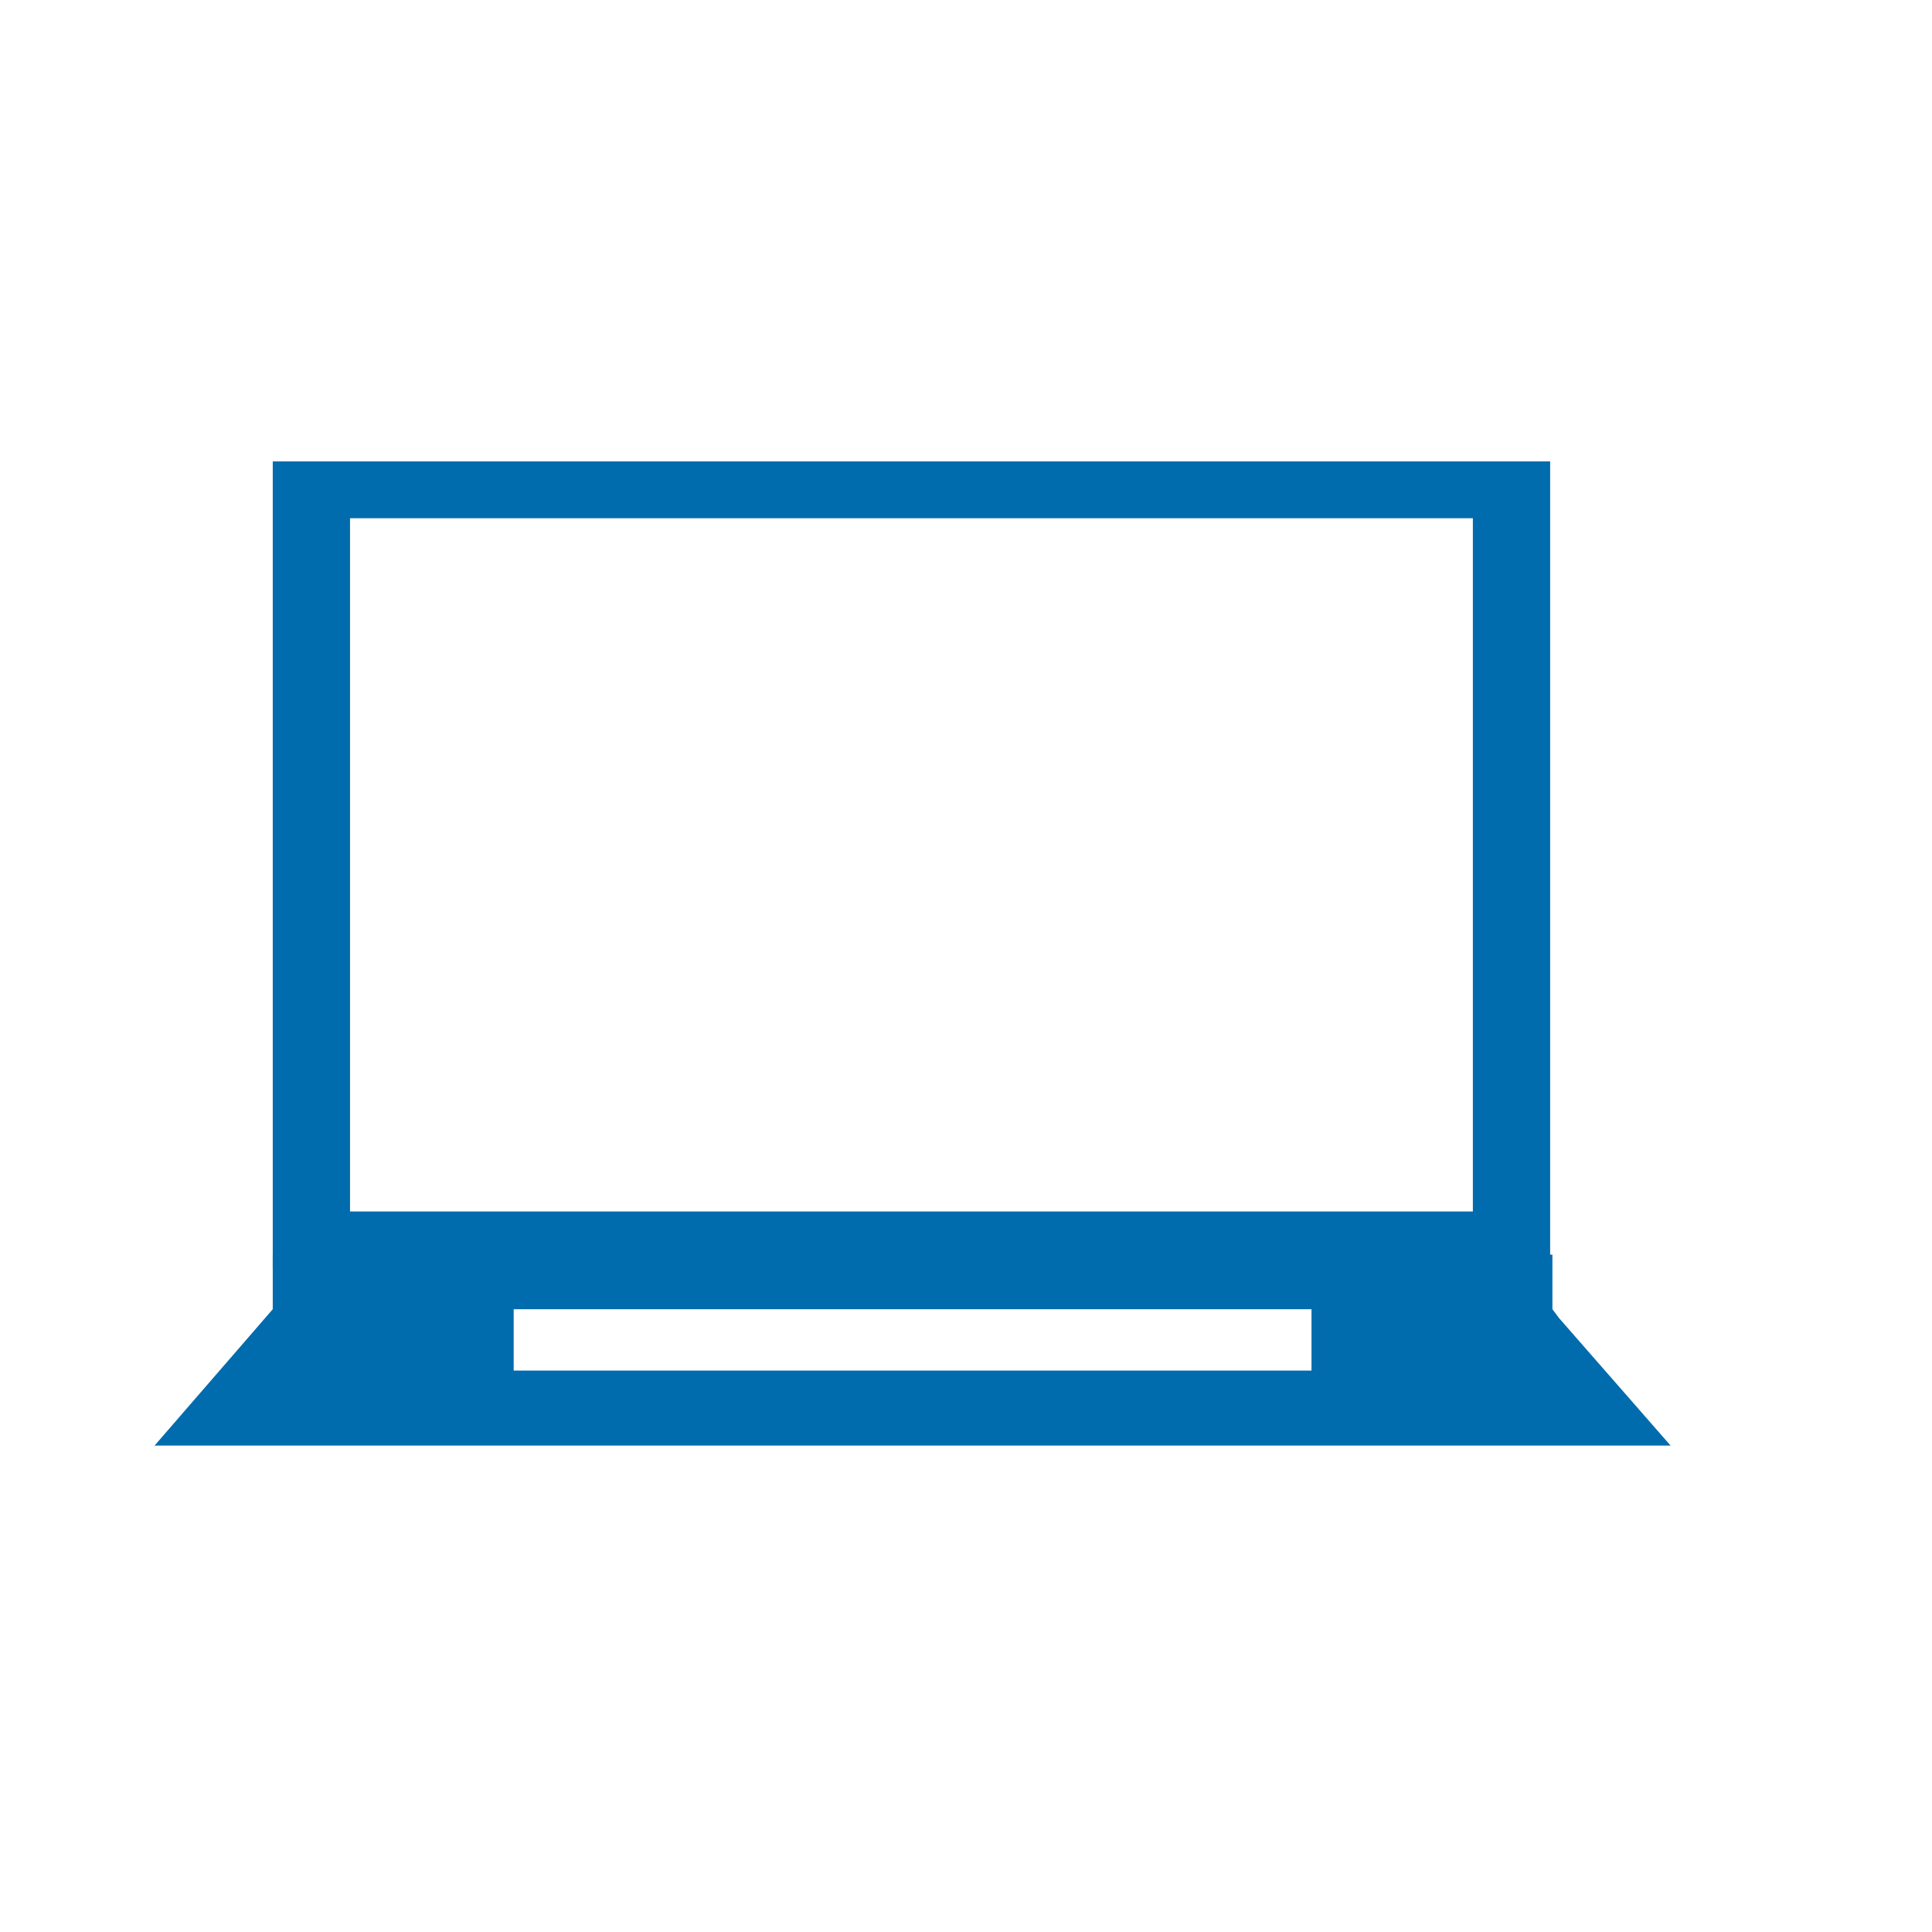
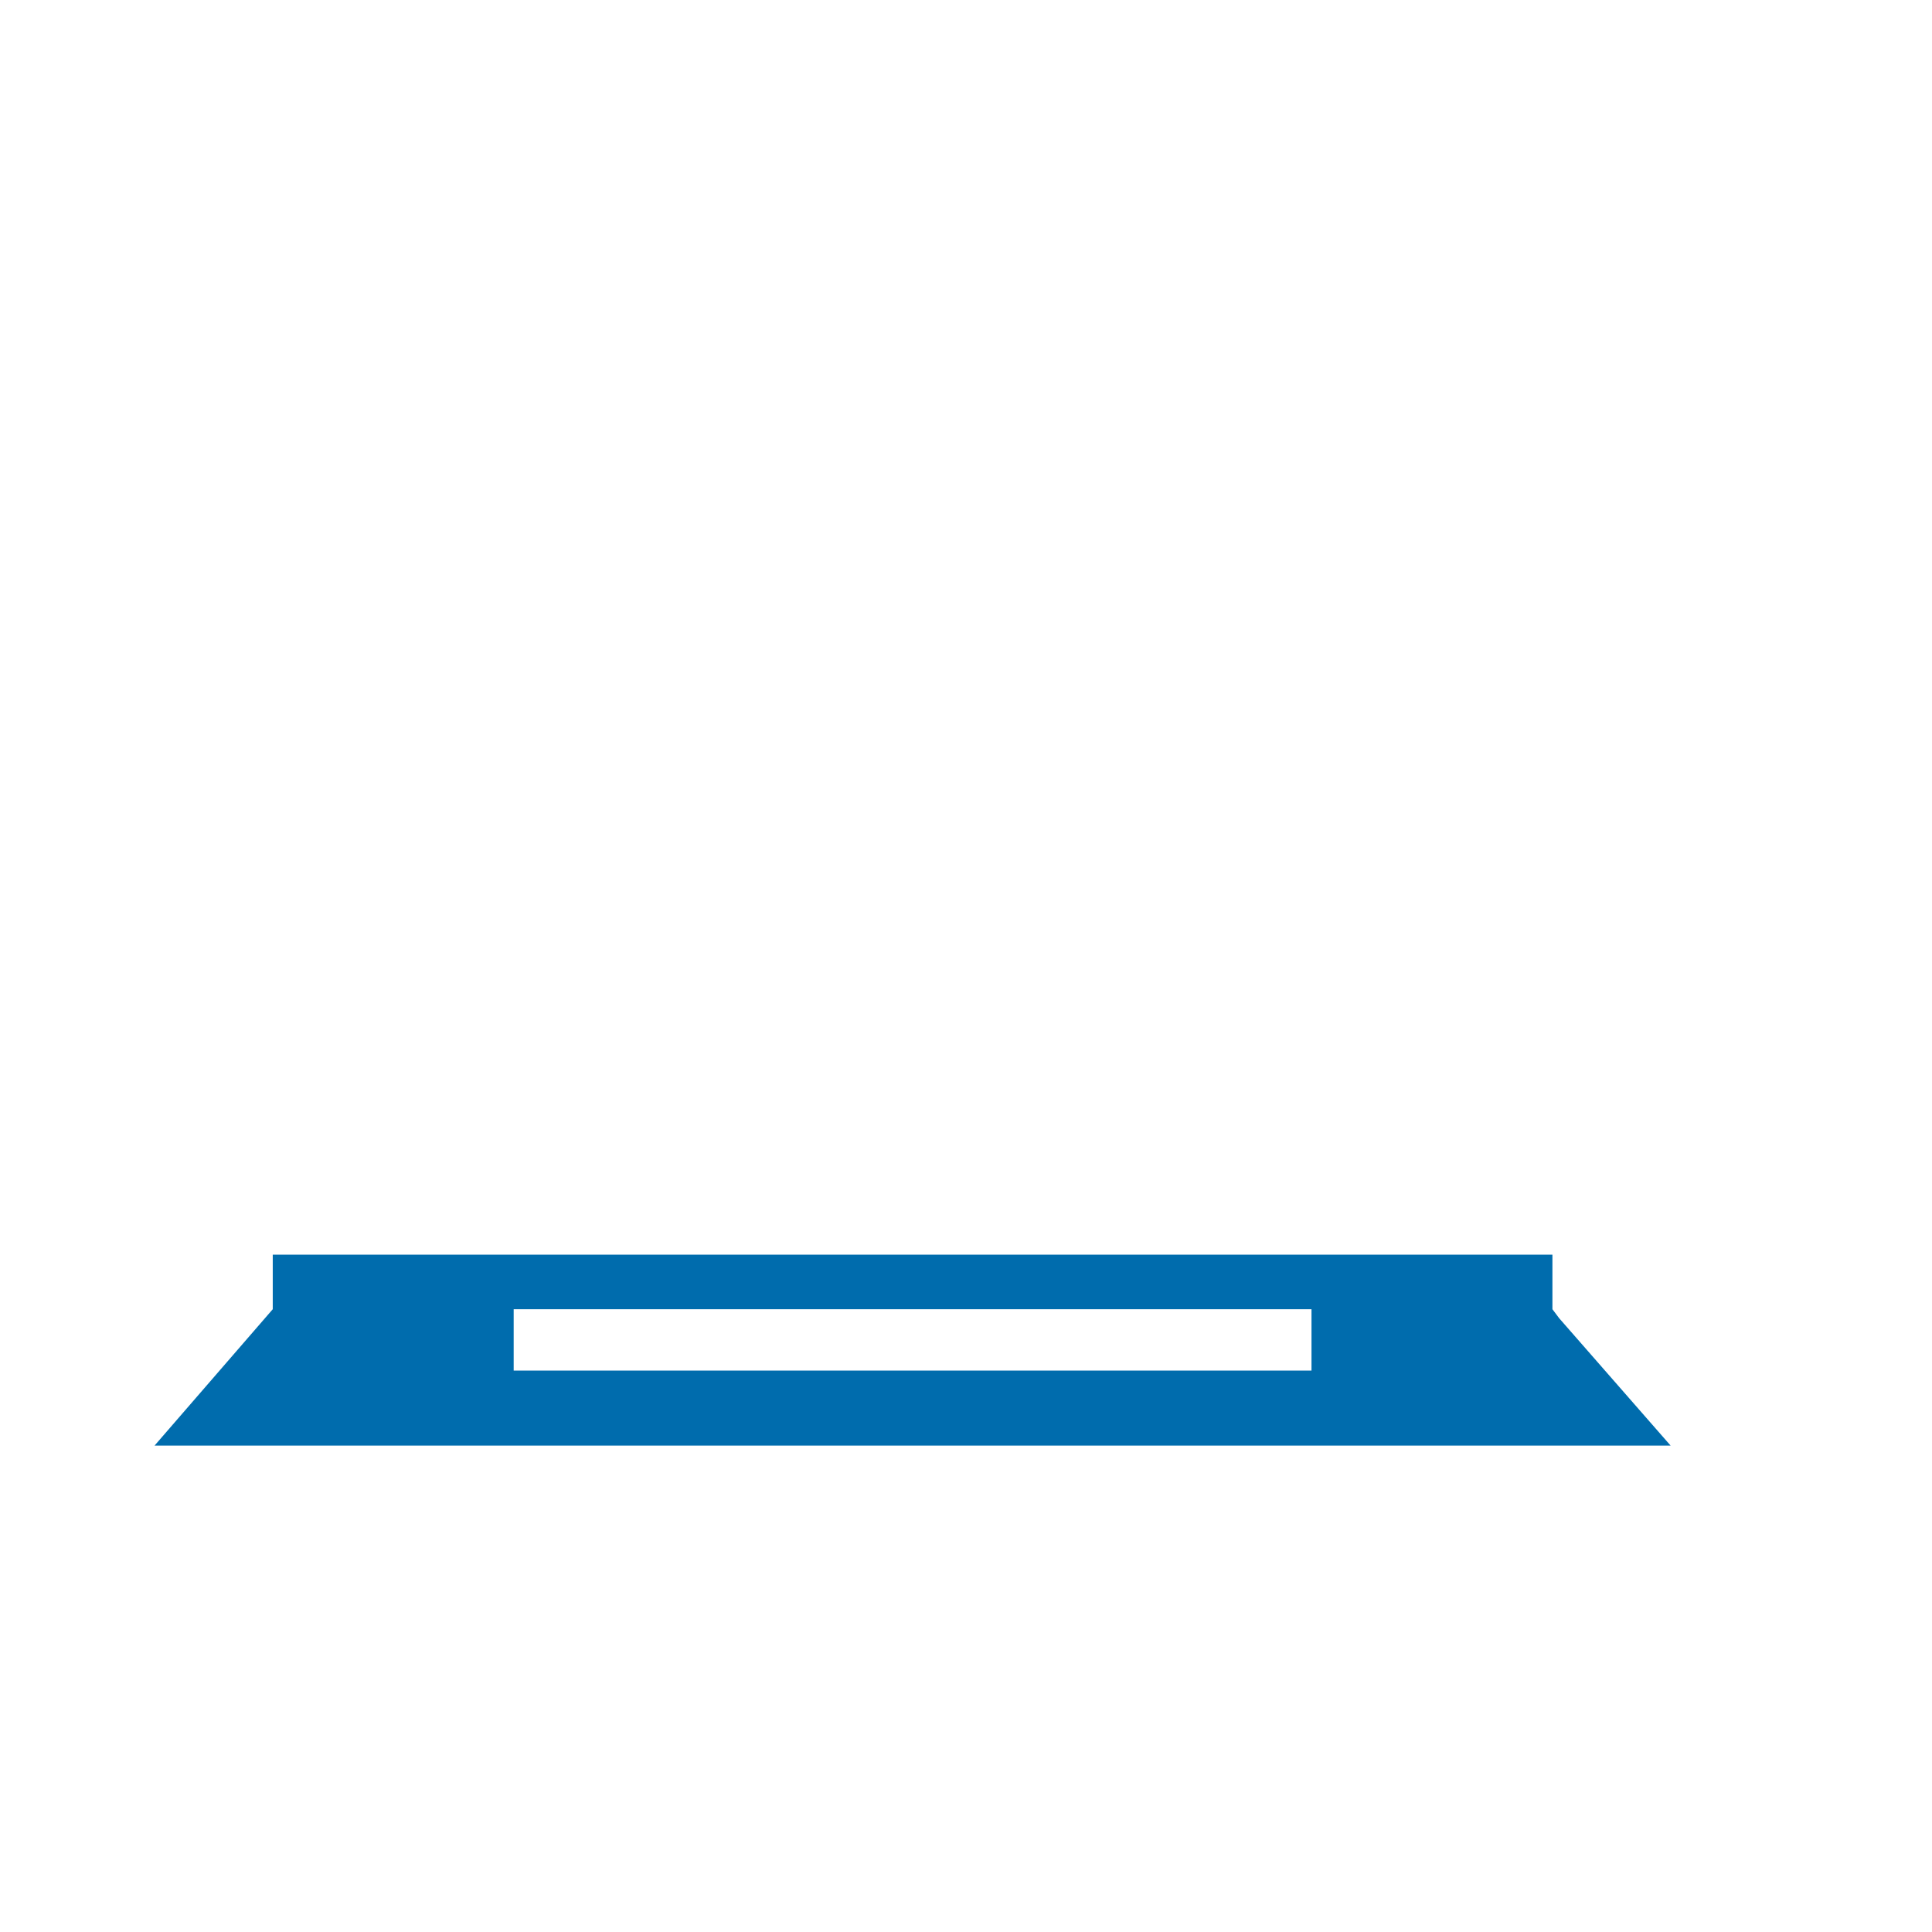
<svg xmlns="http://www.w3.org/2000/svg" id="Ebene_1" viewBox="0 0 85 85">
  <path d="M68.6,58l-.3-.4v-2.4H12v2.4l-5.2,6h66.7l-4.9-5.6ZM57.7,60.3H22.6v-2.7h35.1v2.7Z" fill="#006cad" />
-   <path d="M68.2,20.3H12v35.5h56.2V20.3ZM64.8,53.3H15.4v-30.5h49.4v30.5Z" fill="#006cad" />
</svg>